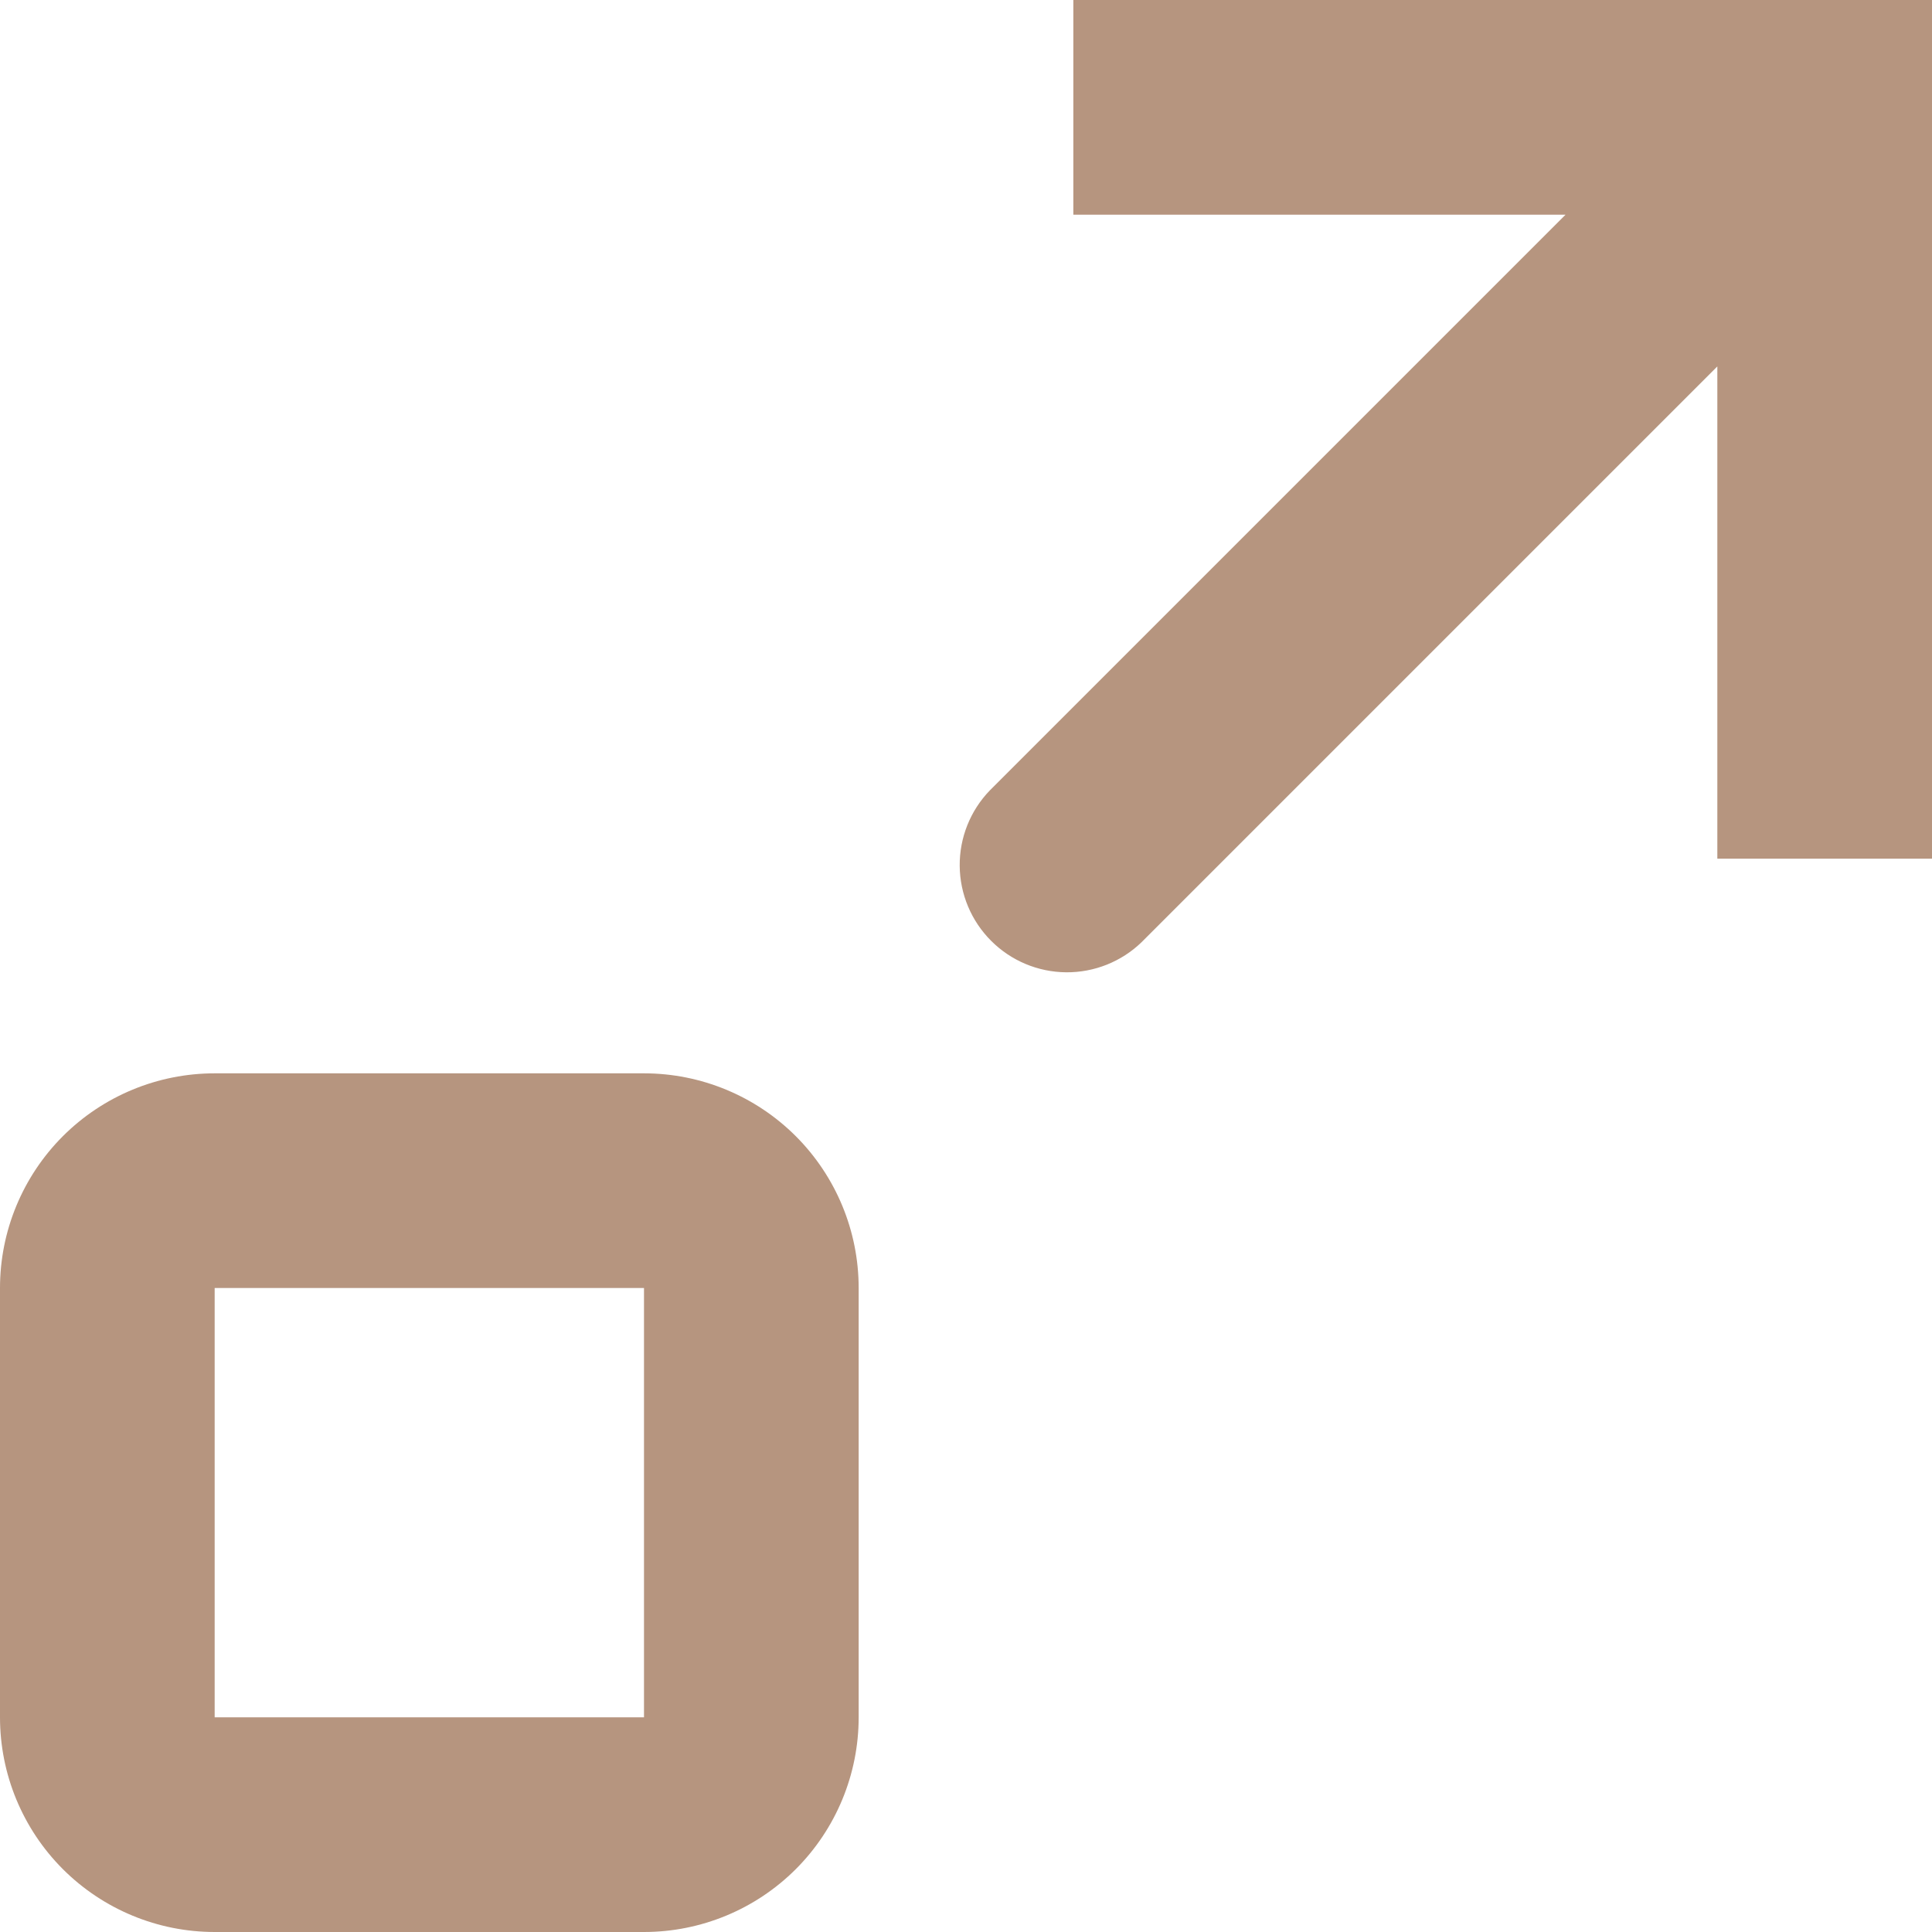
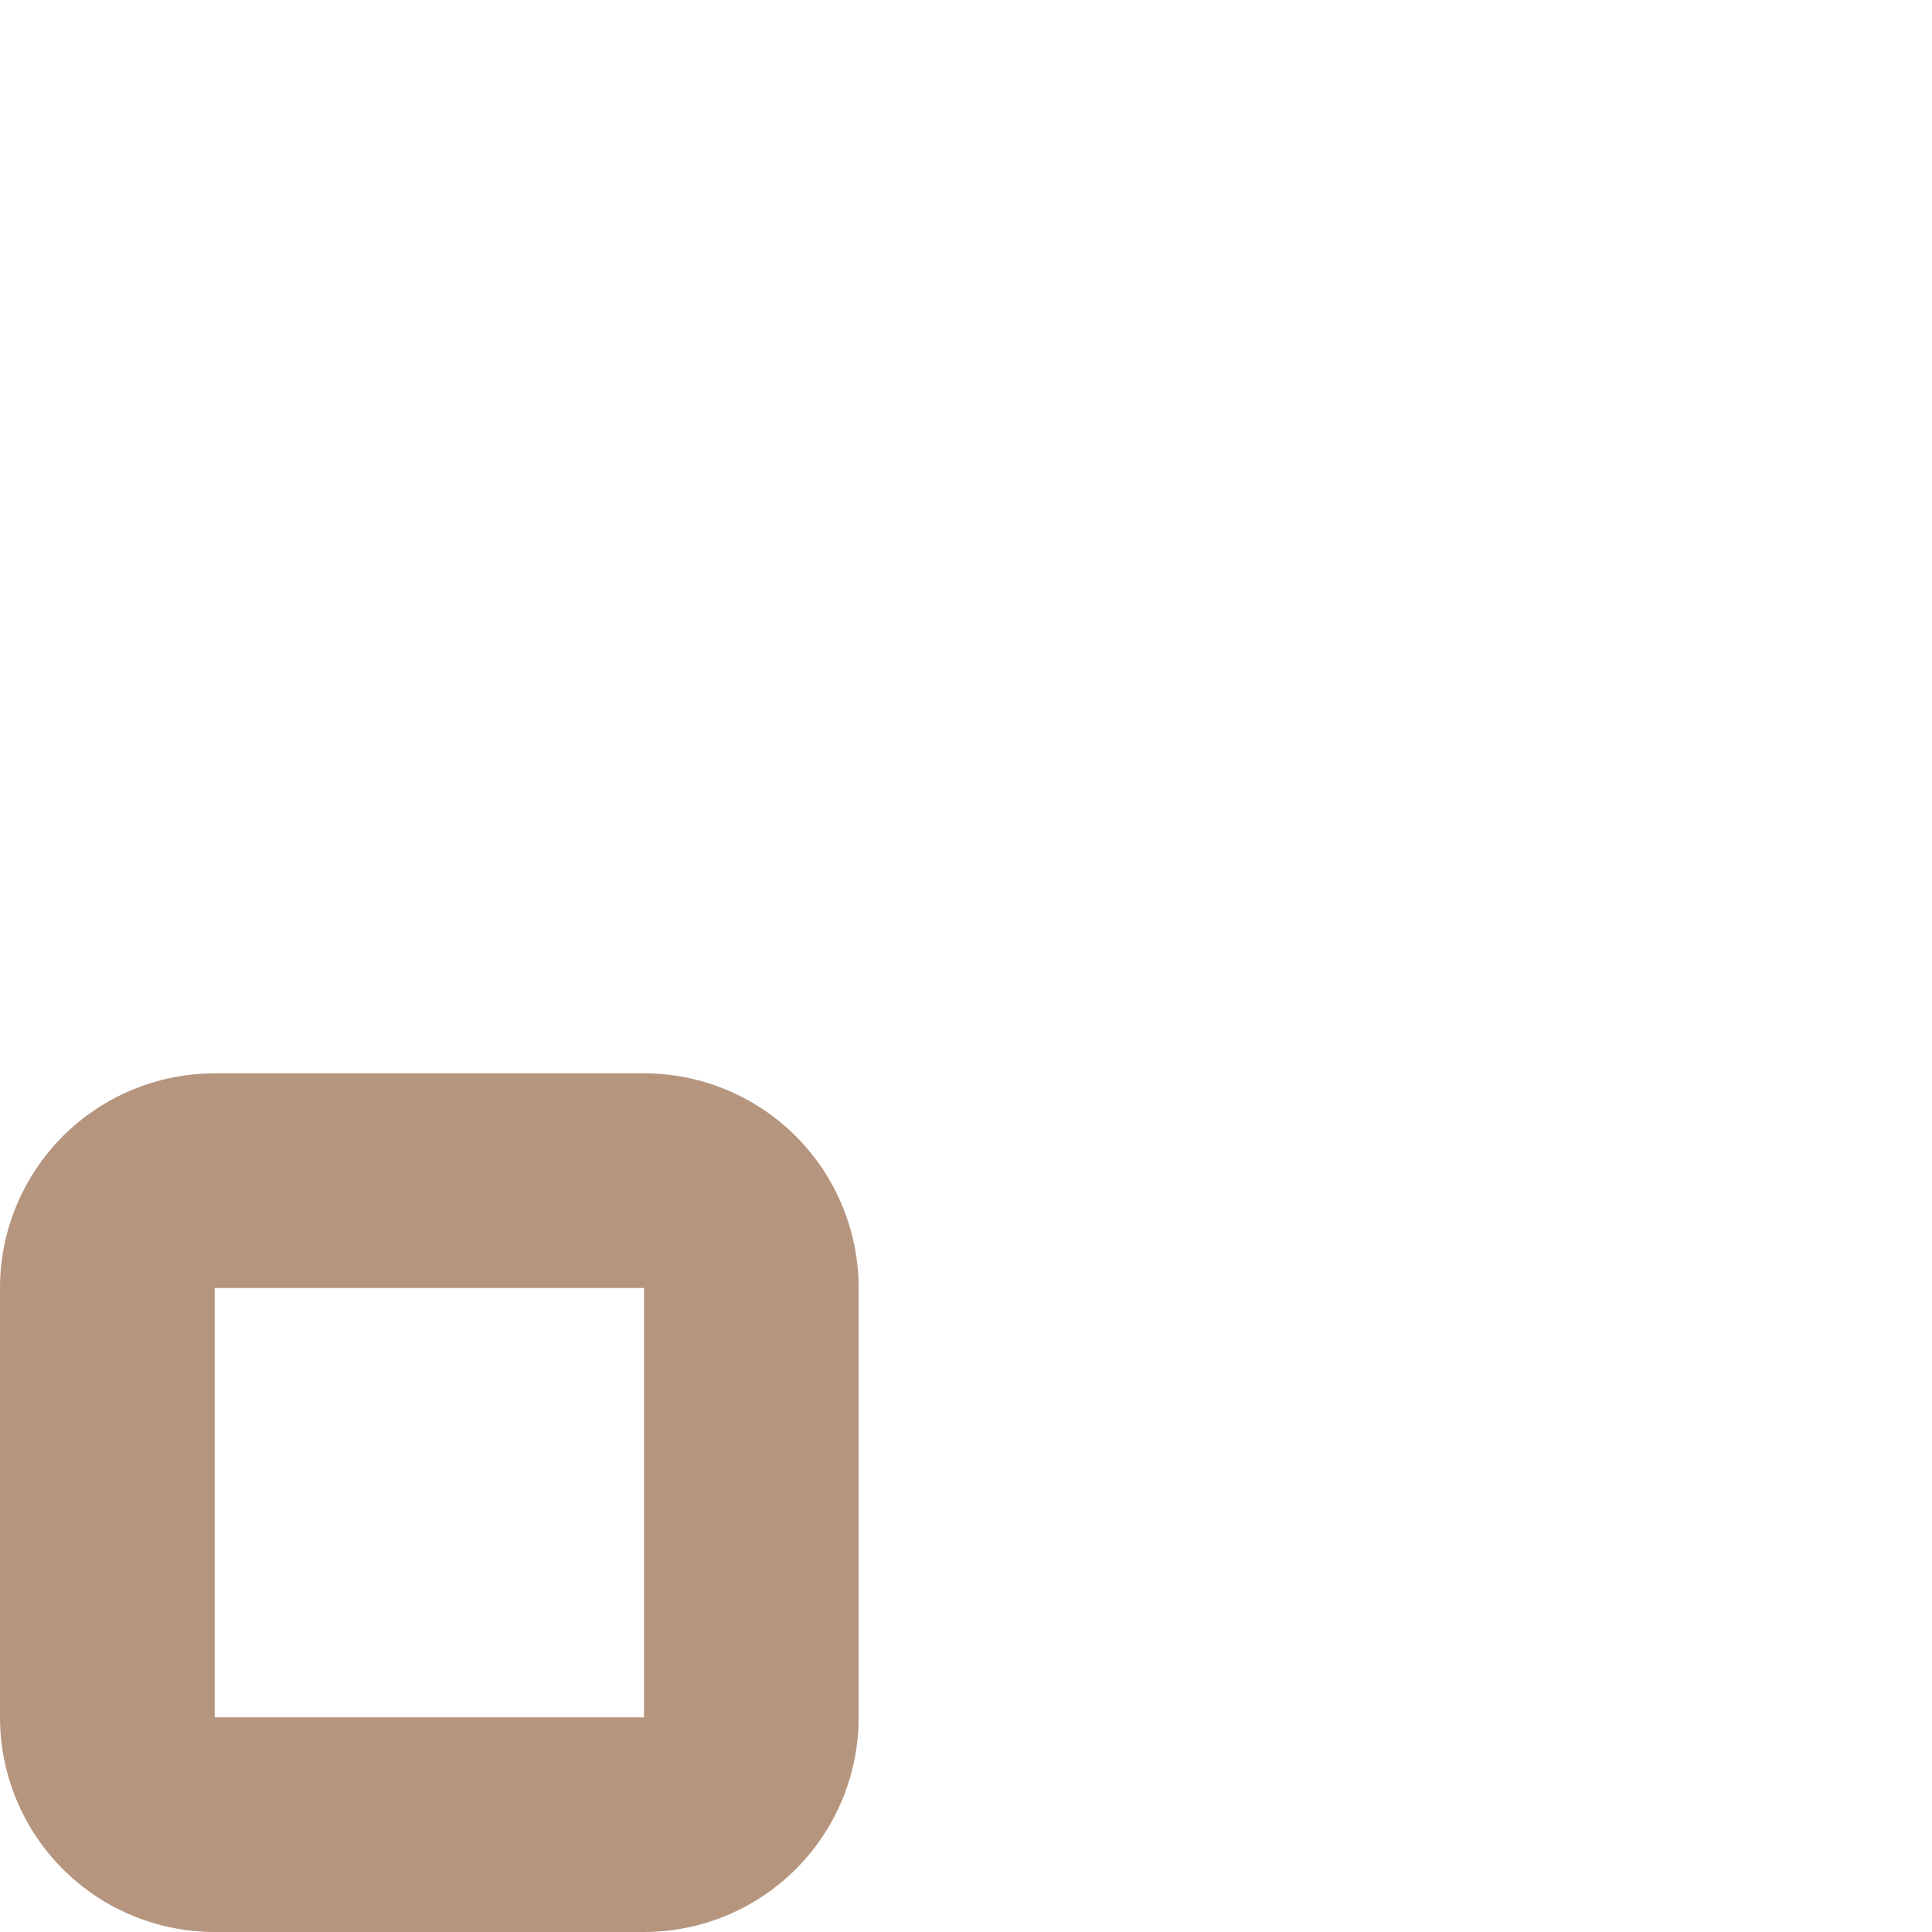
<svg xmlns="http://www.w3.org/2000/svg" width="54" height="54" viewBox="0 0 54 54" fill="none">
-   <path d="M30 6V0H54V24H48V10.242L31.908 26.334C31.342 26.881 30.584 27.183 29.798 27.176C29.011 27.169 28.259 26.854 27.703 26.297C27.146 25.741 26.831 24.989 26.824 24.202C26.817 23.416 27.119 22.658 27.666 22.092L43.758 6H30Z" fill="#B6957F" />
  <path fill-rule="evenodd" clip-rule="evenodd" d="M6 30C4.409 30 2.883 30.632 1.757 31.757C0.632 32.883 0 34.409 0 36V48C0 49.591 0.632 51.117 1.757 52.243C2.883 53.368 4.409 54 6 54H18C19.591 54 21.117 53.368 22.243 52.243C23.368 51.117 24 49.591 24 48V36C24 34.409 23.368 32.883 22.243 31.757C21.117 30.632 19.591 30 18 30H6ZM6 36V48H18V36H6Z" fill="#B6957F" />
</svg>